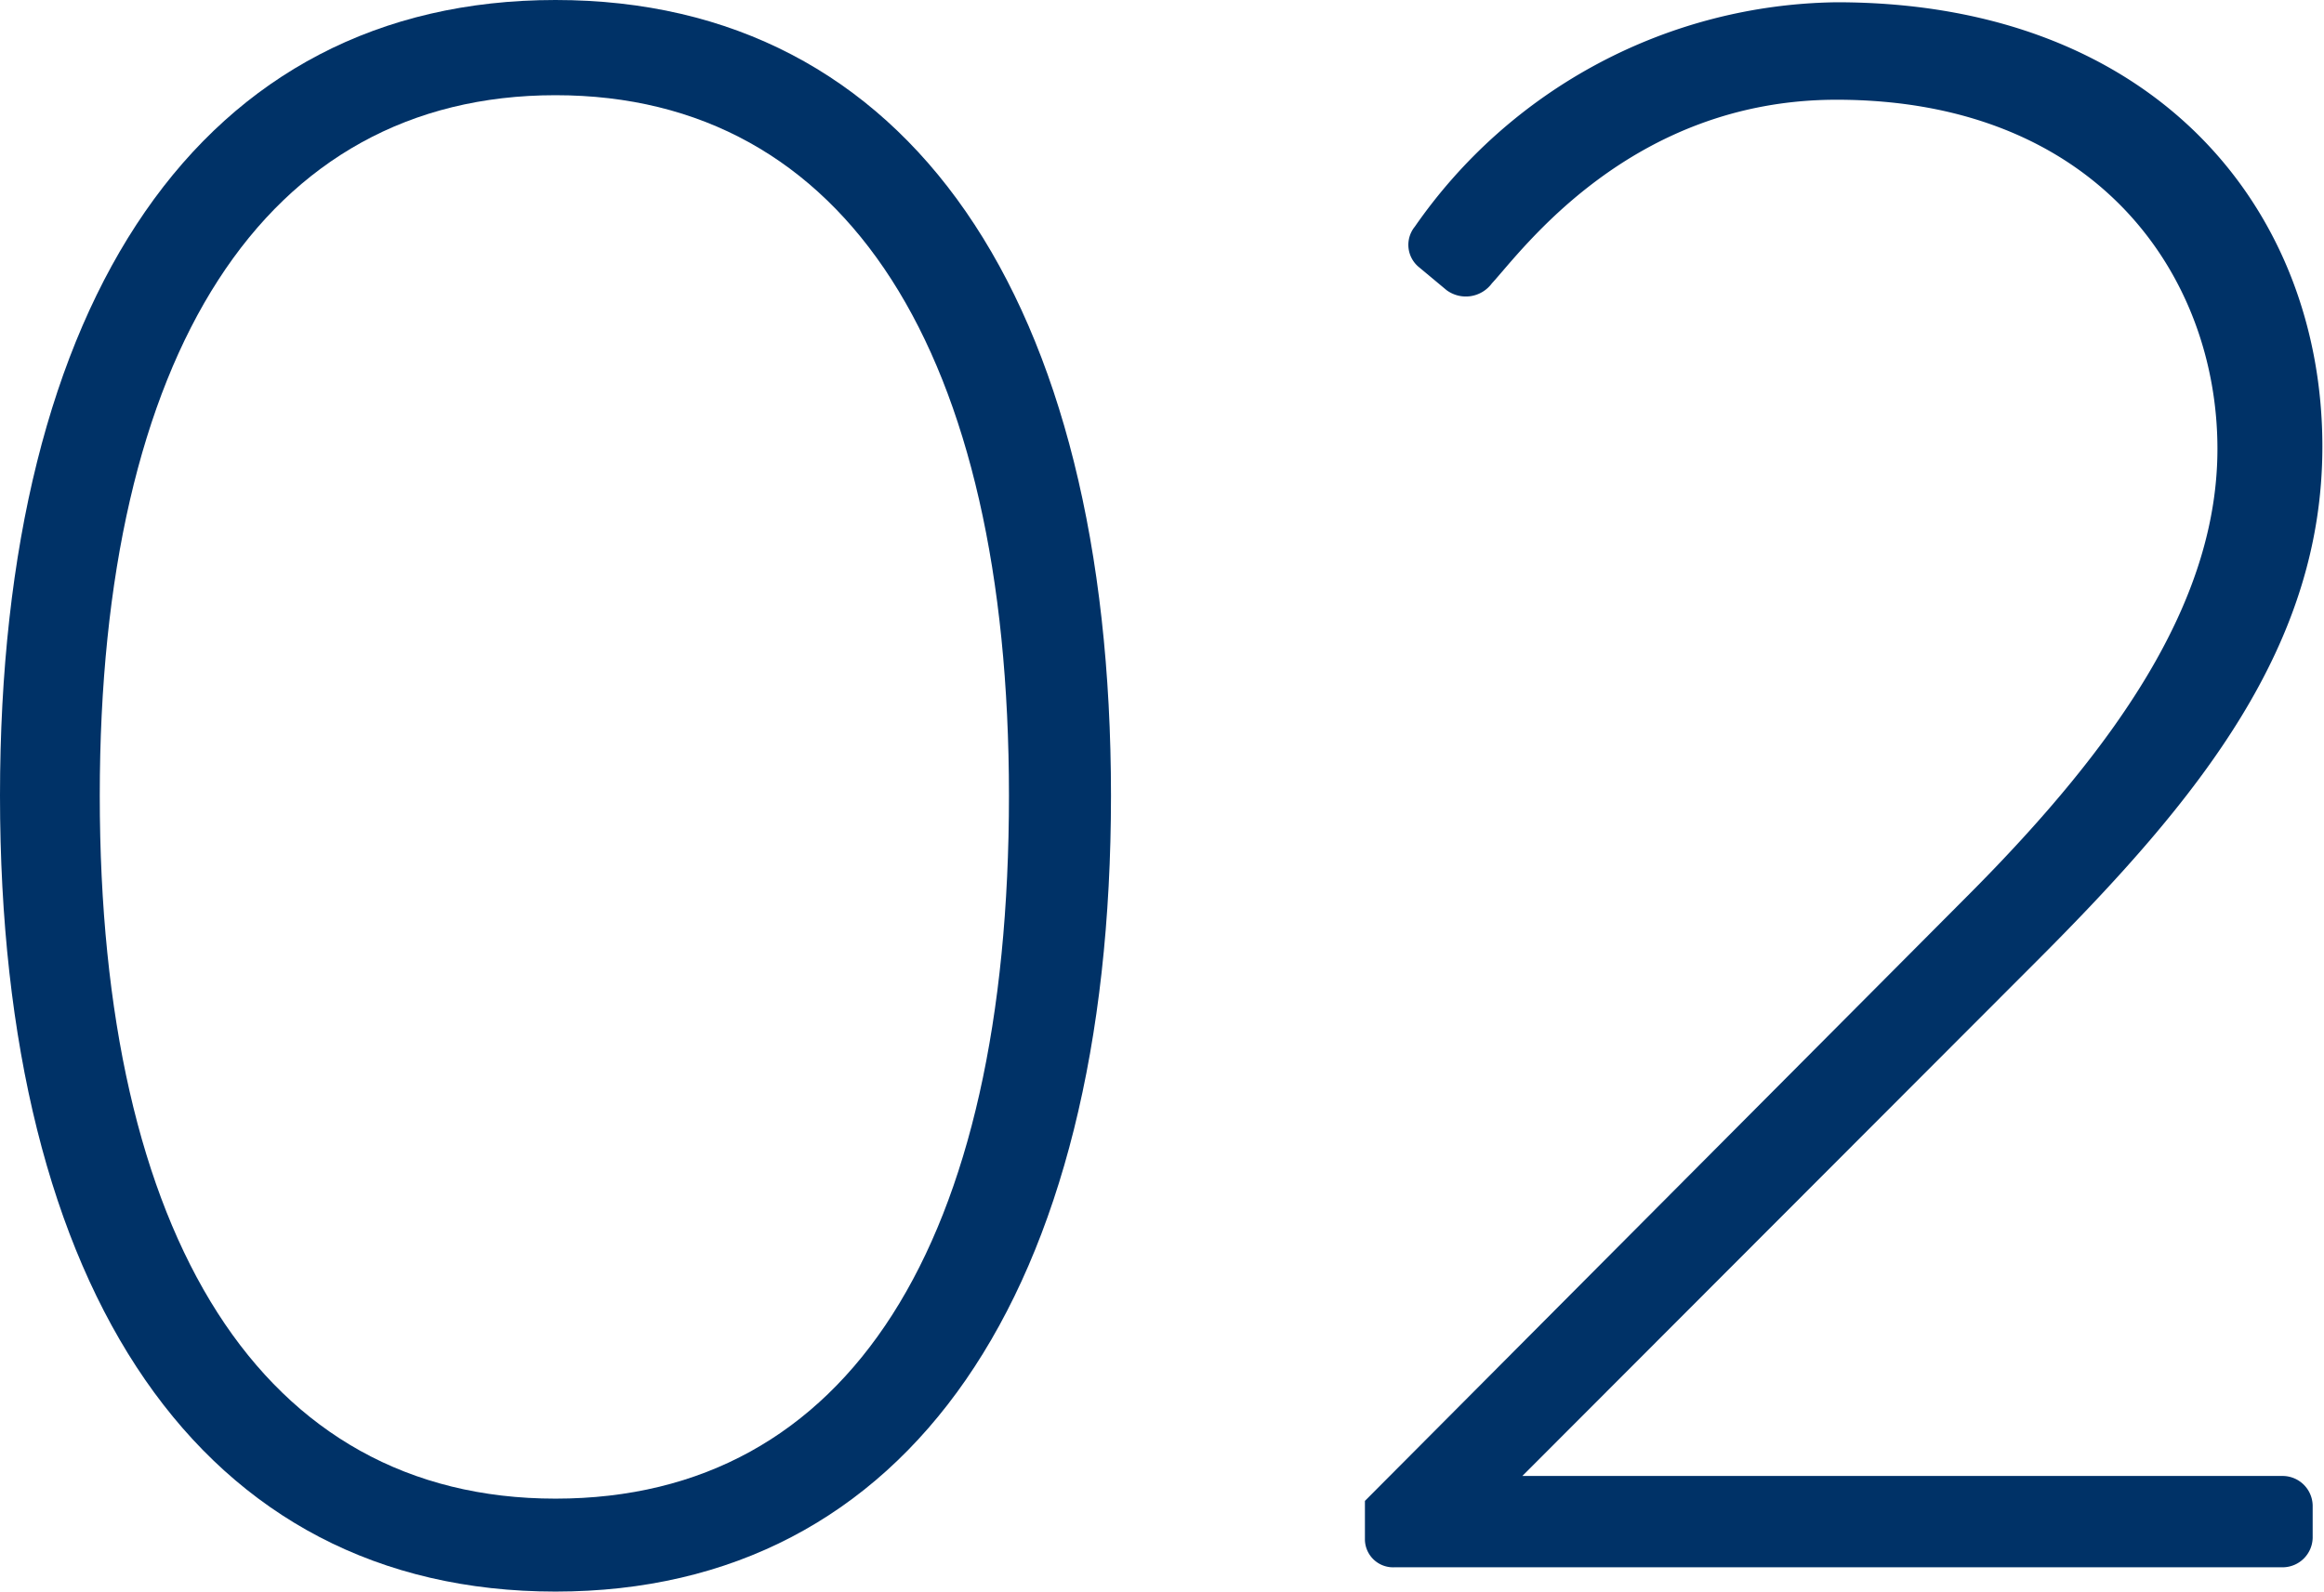
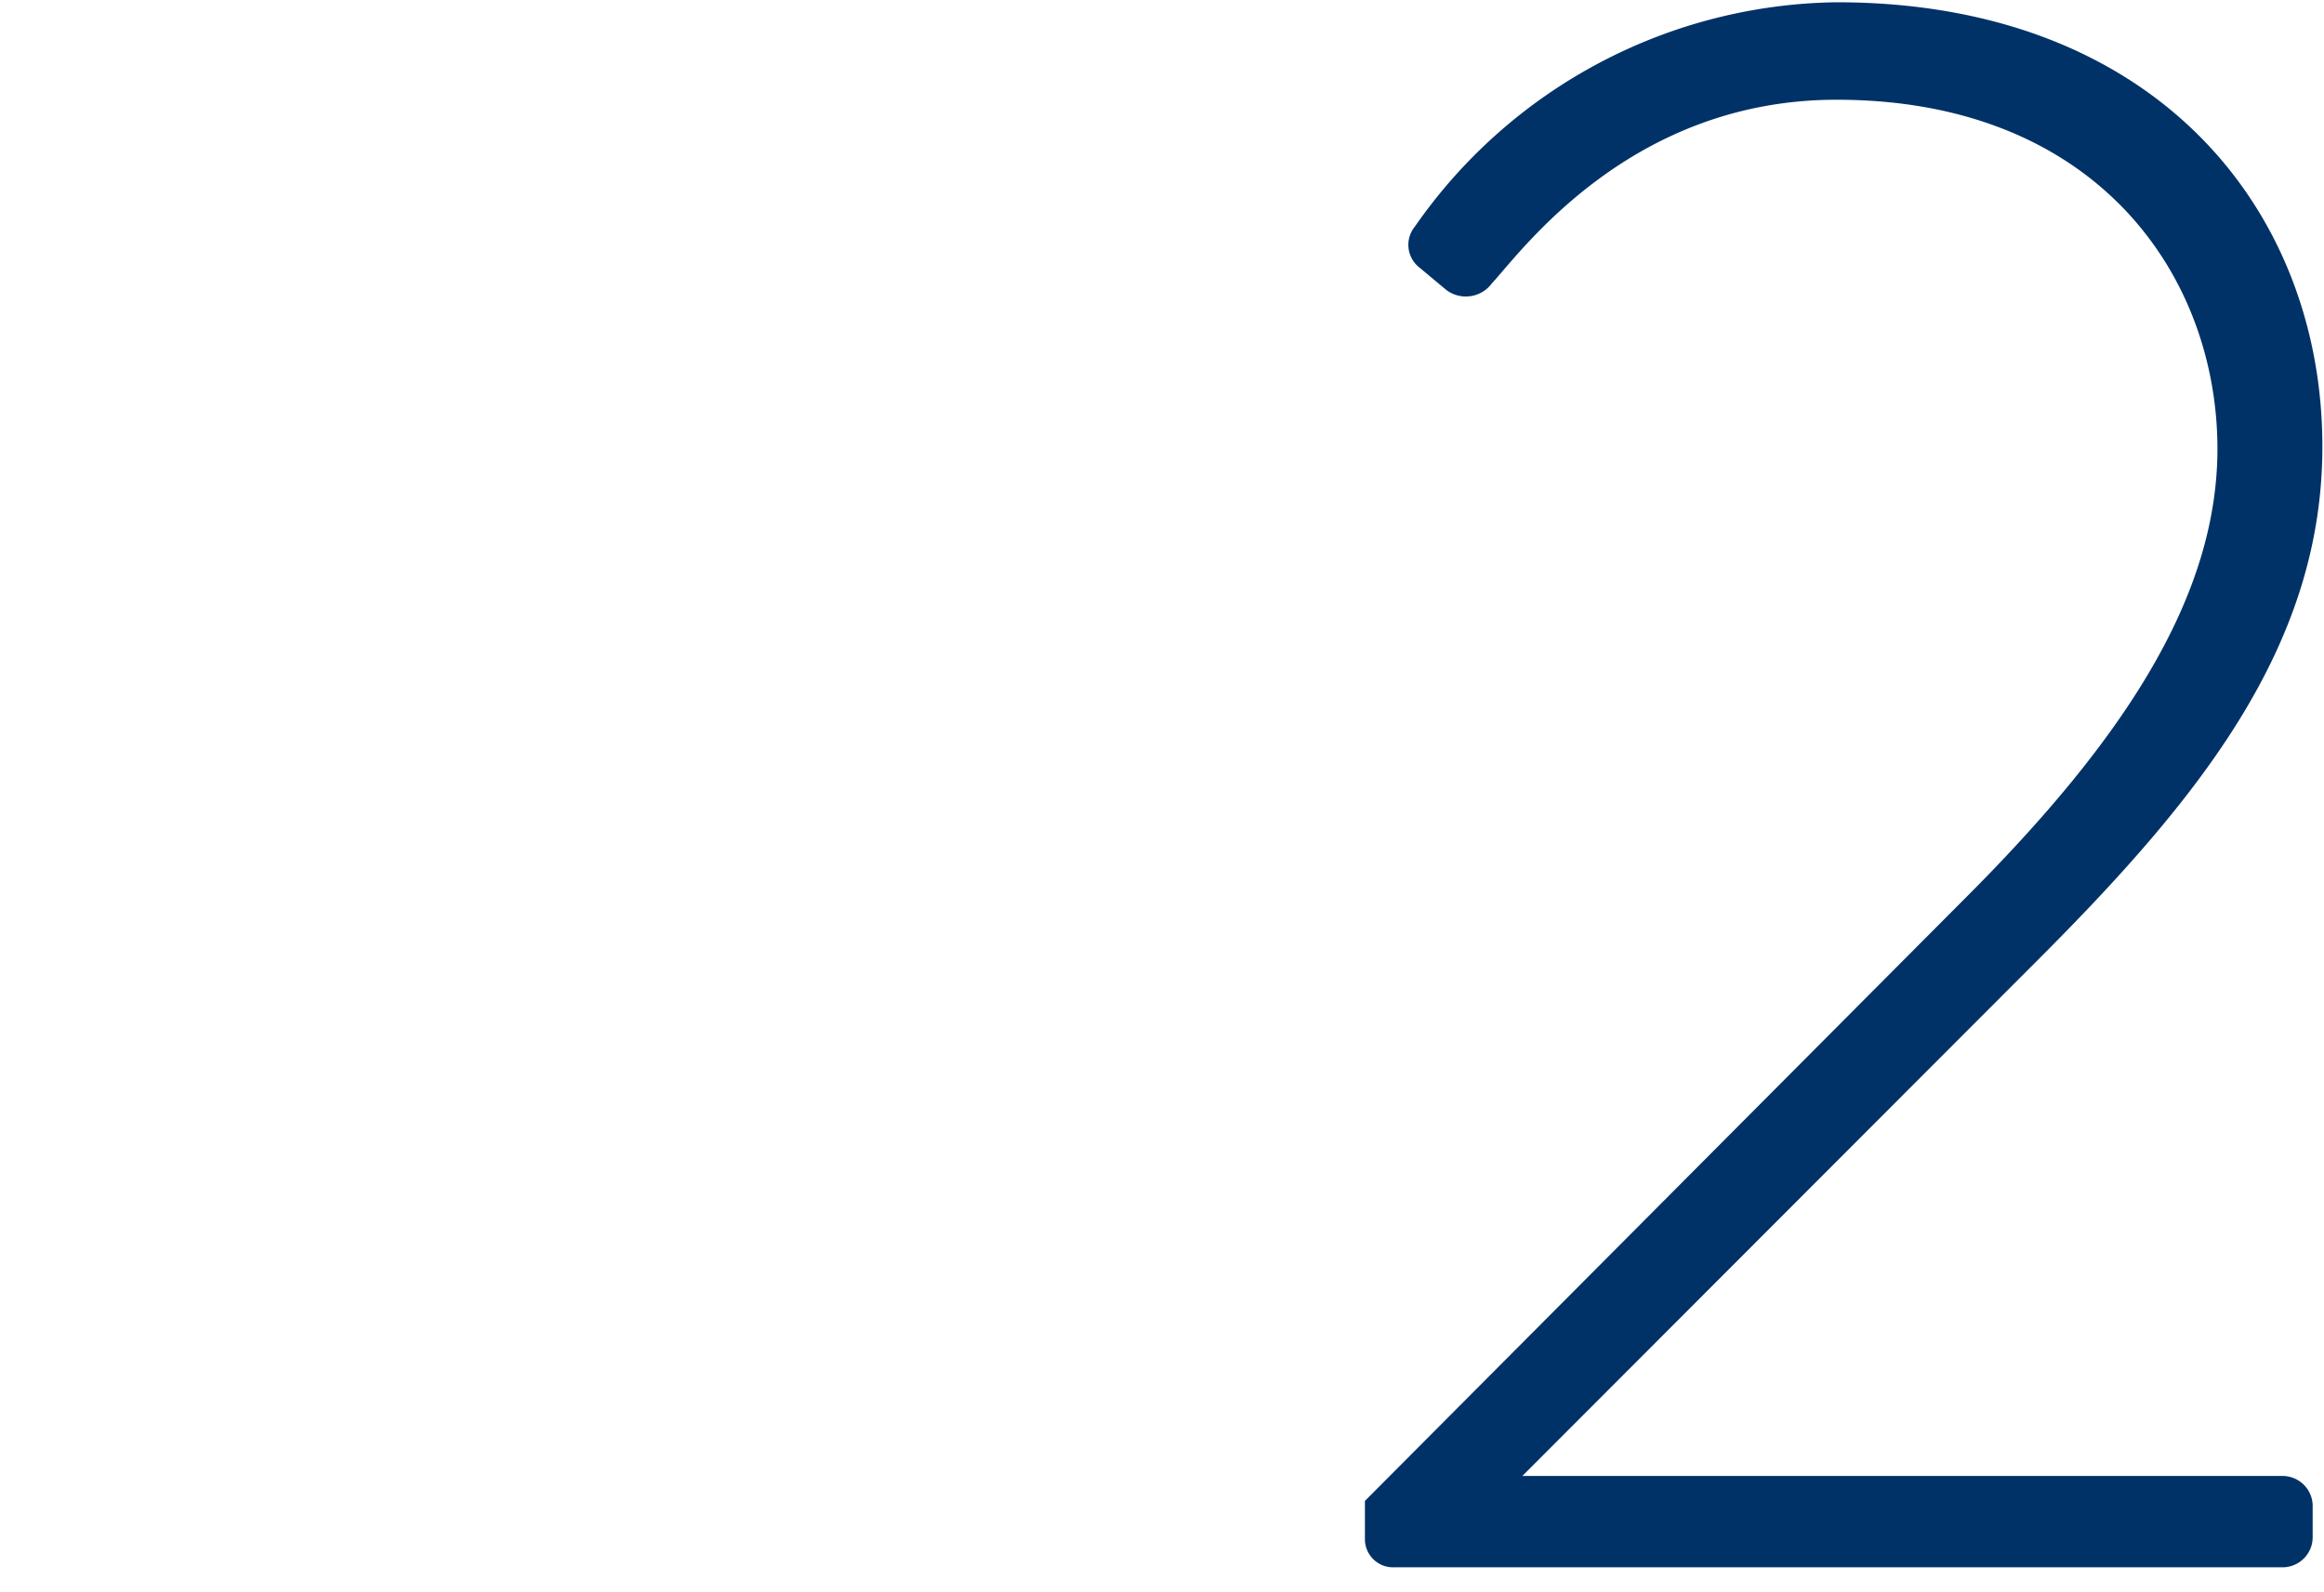
<svg xmlns="http://www.w3.org/2000/svg" viewBox="0 0 71.75 49.15">
  <defs>
    <style>.cls-1{fill:#003267;}</style>
  </defs>
  <g id="レイヤー_2" data-name="レイヤー 2">
    <g id="_1" data-name="1">
-       <path class="cls-1" d="M0,24.57C0,9.24,6.23,0,17.15,0S34.3,9.24,34.3,24.57,28.07,49.15,17.15,49.15,0,39.9,0,24.57Zm31.15,0c0-13.65-5-21.63-14-21.63s-14.07,8-14.07,21.63,5,21.71,14.07,21.71S31.15,38.36,31.15,24.57Z" />
      <path class="cls-1" d="M42.14,46.35,60.69,27.72c4.9-4.9,7.77-9.31,7.77-13.86,0-5.32-3.71-10.78-11.76-10.78-6.37,0-9.73,4.69-10.64,5.67a1,1,0,0,1-1.4.21l-.84-.7A.89.89,0,0,1,43.68,7,16.1,16.1,0,0,1,56.7.07c9.87,0,15,6.44,15,13.72,0,6.16-3.78,10.85-8.82,15.89L47,45.58H70.49a.93.93,0,0,1,.91.91v1a.93.93,0,0,1-.91.91H43.05a.87.87,0,0,1-.91-.84Z" />
    </g>
  </g>
</svg>